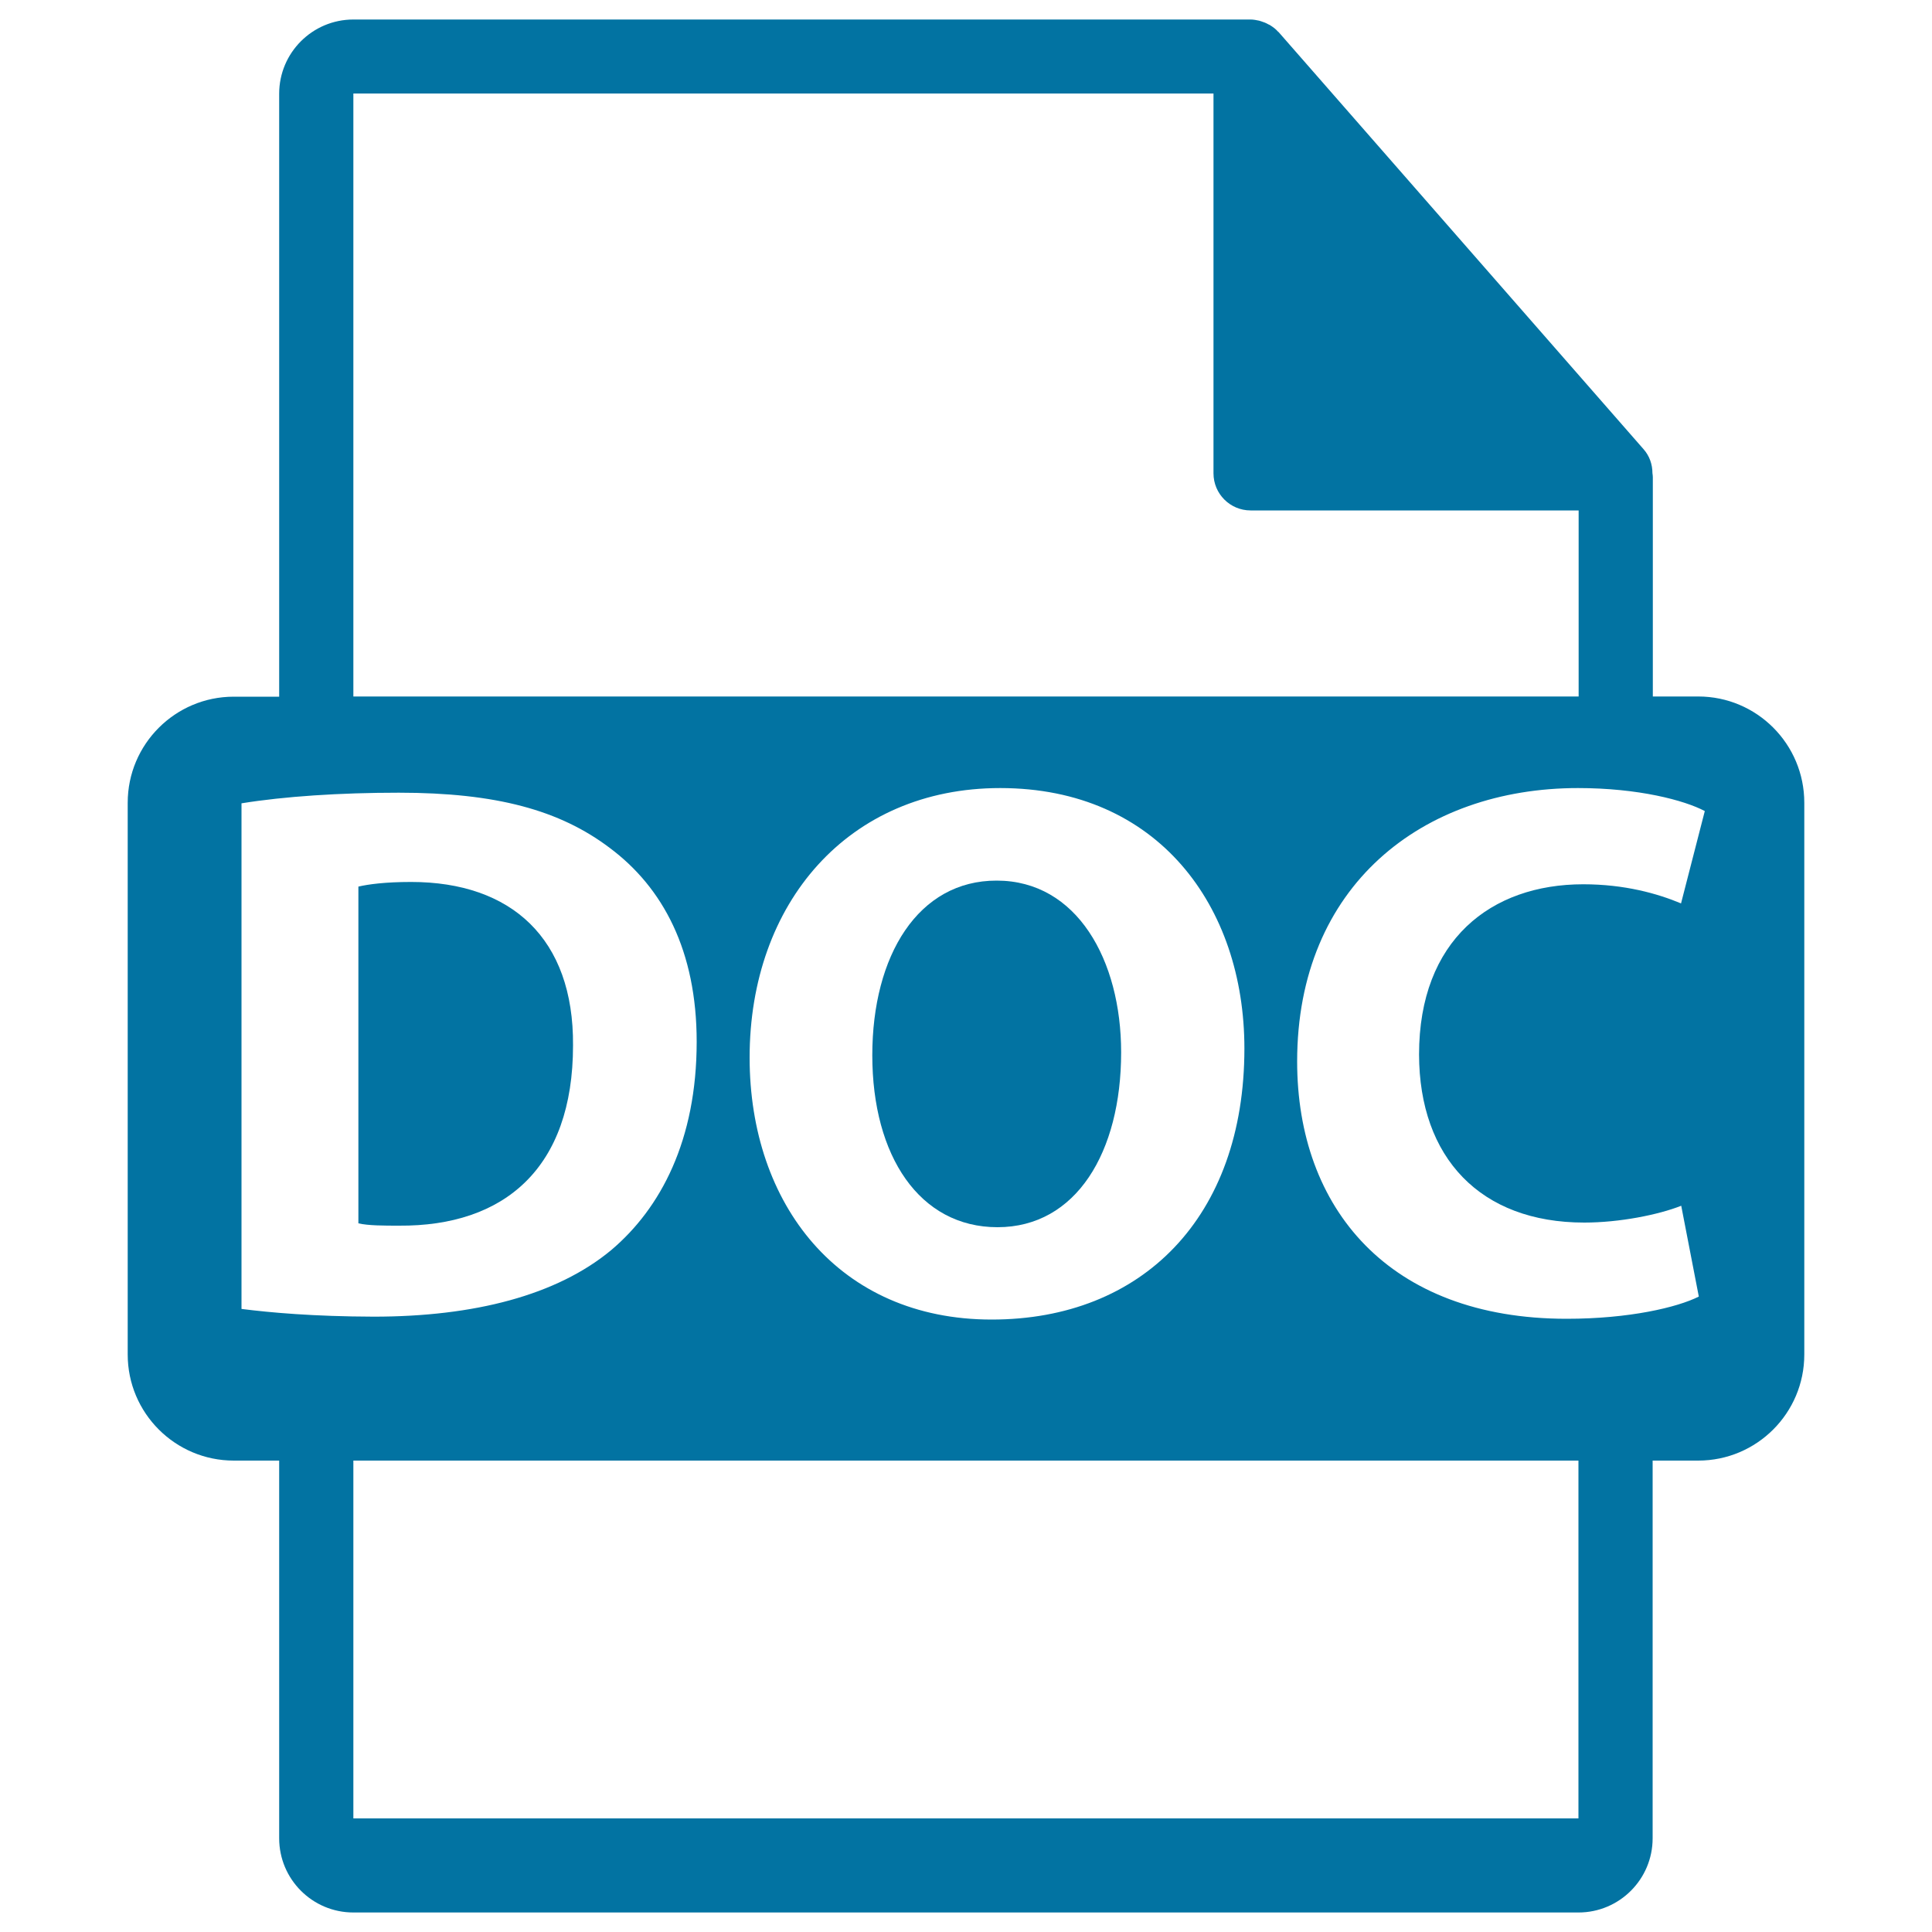
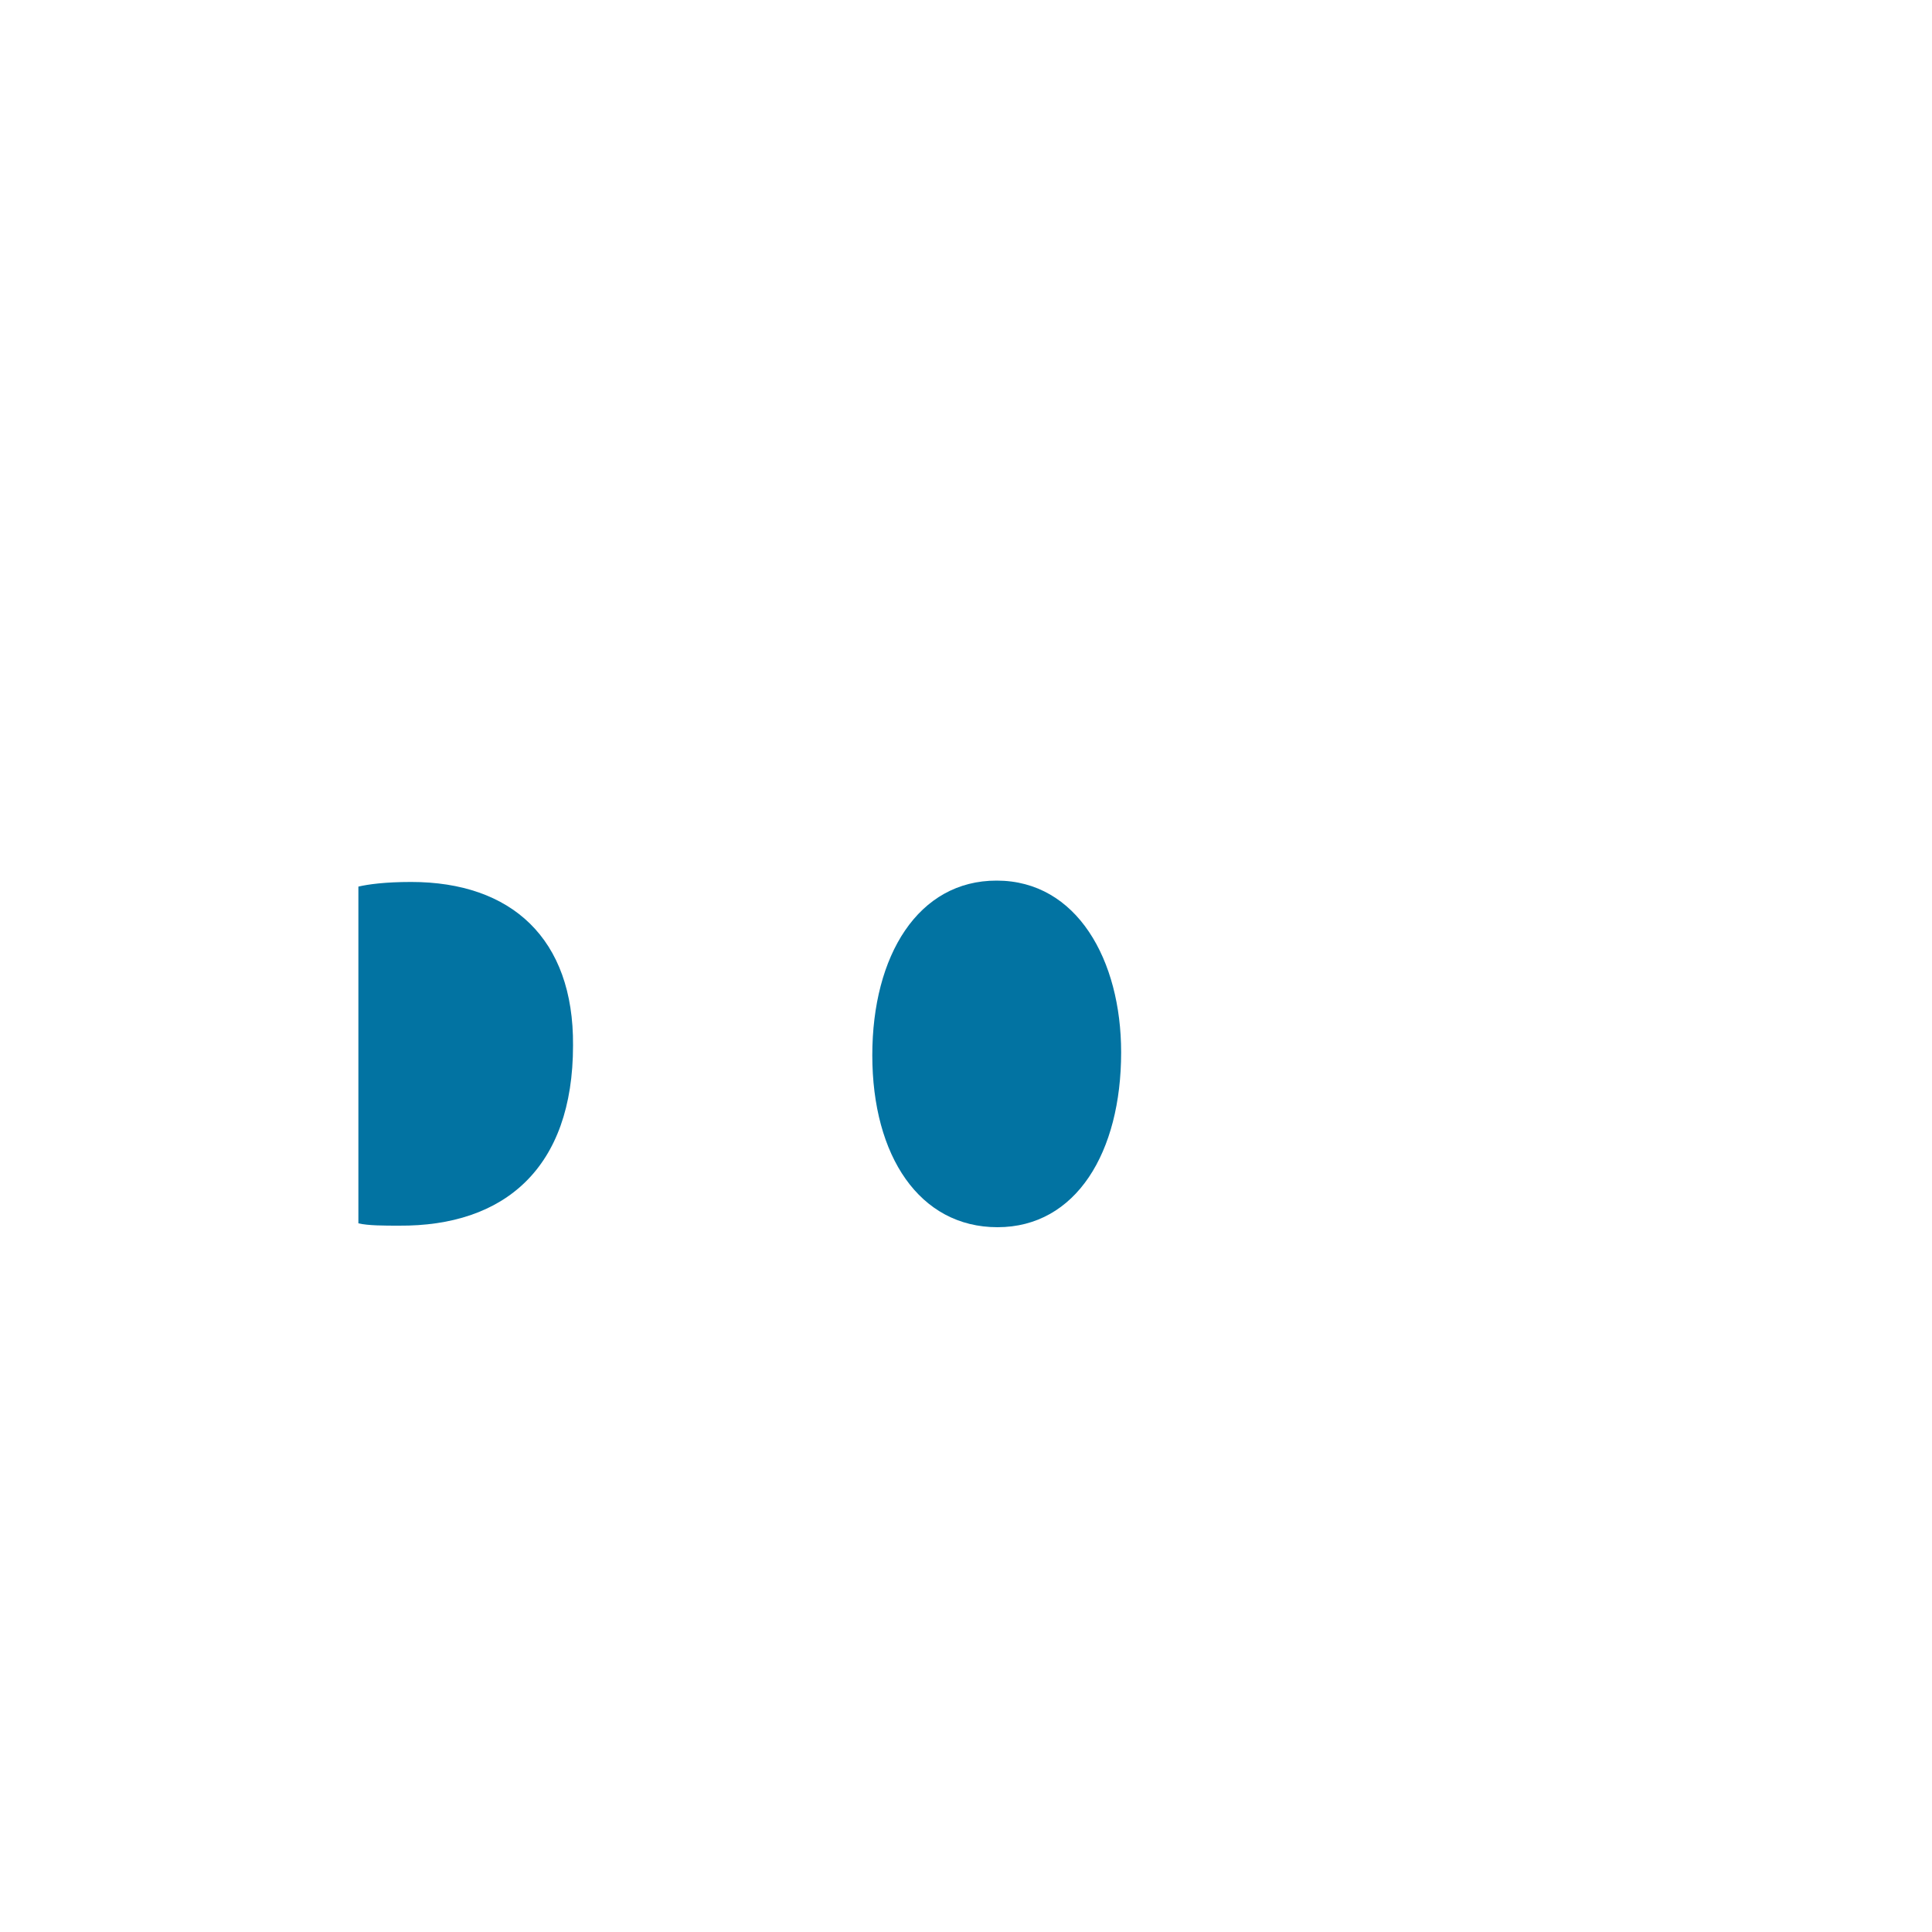
<svg xmlns="http://www.w3.org/2000/svg" viewBox="0 0 1000 1000" style="fill:#0273a2">
  <title>DOC File Format SVG icon</title>
  <g>
-     <path d="M879,360.5h-23.5V247c0-0.7-0.1-1.4-0.2-2.1c0-4.5-1.5-8.9-4.6-12.4L661.8,16.6c-0.1-0.1-0.1-0.1-0.2-0.1c-1.1-1.3-2.4-2.3-3.8-3.2c-0.4-0.3-0.8-0.5-1.3-0.7c-1.2-0.7-2.5-1.2-3.8-1.6c-0.4-0.1-0.7-0.2-1-0.3c-1.4-0.3-2.9-0.6-4.4-0.6H182.9c-21.2,0-38.4,17.2-38.4,38.4v312.1H121c-30.3,0-54.9,24.6-54.9,54.9v285.6c0,30.3,24.6,54.9,54.9,54.9h23.5v195.5c0,21.2,17.2,38.4,38.4,38.4h634.1c21.2,0,38.4-17.2,38.4-38.4V756H879c30.3,0,54.9-24.6,54.9-54.9V415.5C933.9,385.1,909.3,360.5,879,360.5z M182.9,48.4h445.2v196.6c0,10.6,8.6,19.2,19.2,19.2h169.8v96.3H182.9V48.4z M644.1,542.7c0,87.4-53,140.3-130.8,140.3c-79.1,0-125.3-59.7-125.3-135.6c0-79.9,51-139.5,129.7-139.5C599.4,407.9,644.1,469.1,644.1,542.7z M125,677.5V415.8c22.1-3.6,51-5.5,81.4-5.5c50.6,0,83.4,9.1,109.1,28.5c27.7,20.6,45.1,53.4,45.1,100.4c0,51-18.6,86.2-44.3,107.9c-28.1,23.3-70.8,34.4-122.9,34.4C162.2,681.4,140,679.4,125,677.5z M817.1,941.2H182.9V756h634.1V941.2z M820,632.8c18.2,0,38.3-4,50.2-8.7l9.1,47c-11.1,5.6-36,11.5-68.4,11.5c-92.1,0-139.5-57.3-139.5-133.2c0-90.9,64.8-141.5,145.4-141.5c31.2,0,55,6.3,65.6,11.9l-12.3,47.8c-12.2-5.1-29.2-9.9-50.6-9.9c-47.8,0-85,28.9-85,88.1C734.6,599.2,766.2,632.8,820,632.8z" />
    <path d="M296.6,541.1c0.4-55.4-32-84.6-83.8-84.6c-13.4,0-22.2,1.2-27.3,2.4v174.3c5.1,1.2,13.4,1.2,21,1.2C261,634.8,296.6,604.7,296.6,541.1z" />
    <path d="M451.5,546.2c0,52.2,24.5,89,64.8,89c40.7,0,64-38.8,64-90.5c0-47.8-22.9-88.9-64.4-88.9C475.3,455.7,451.5,494.5,451.5,546.2z" />
  </g>
</svg>